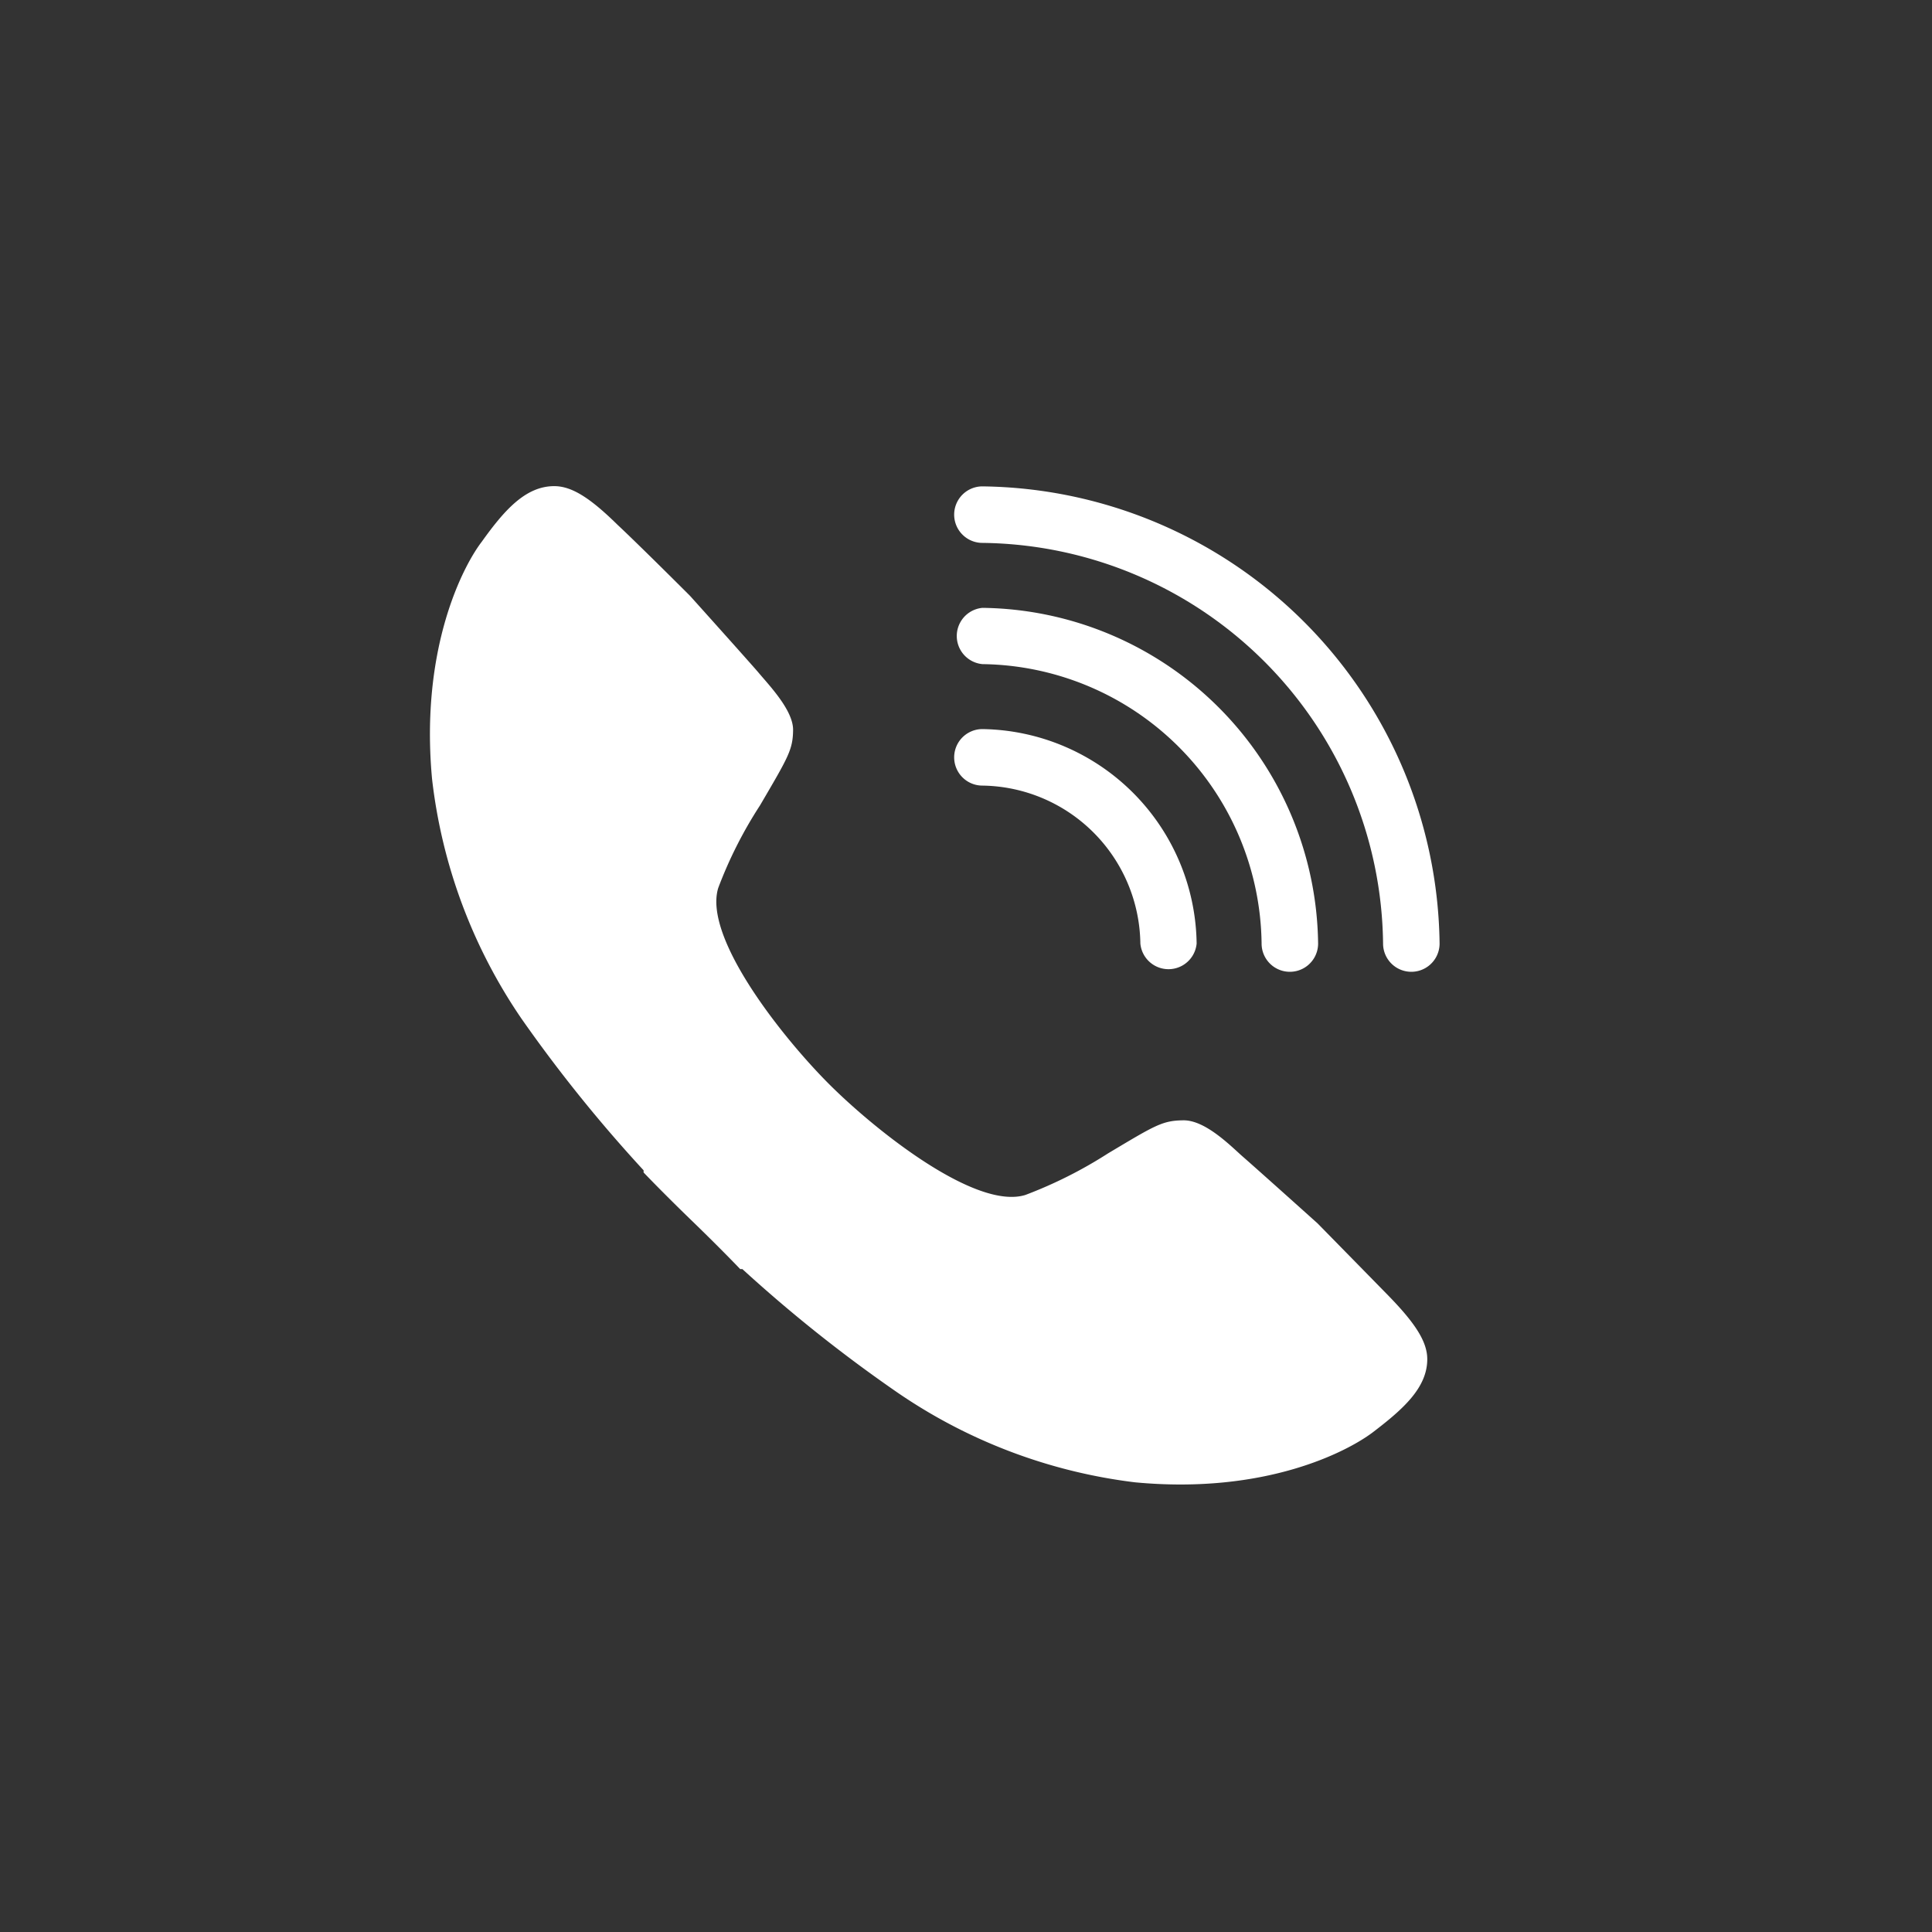
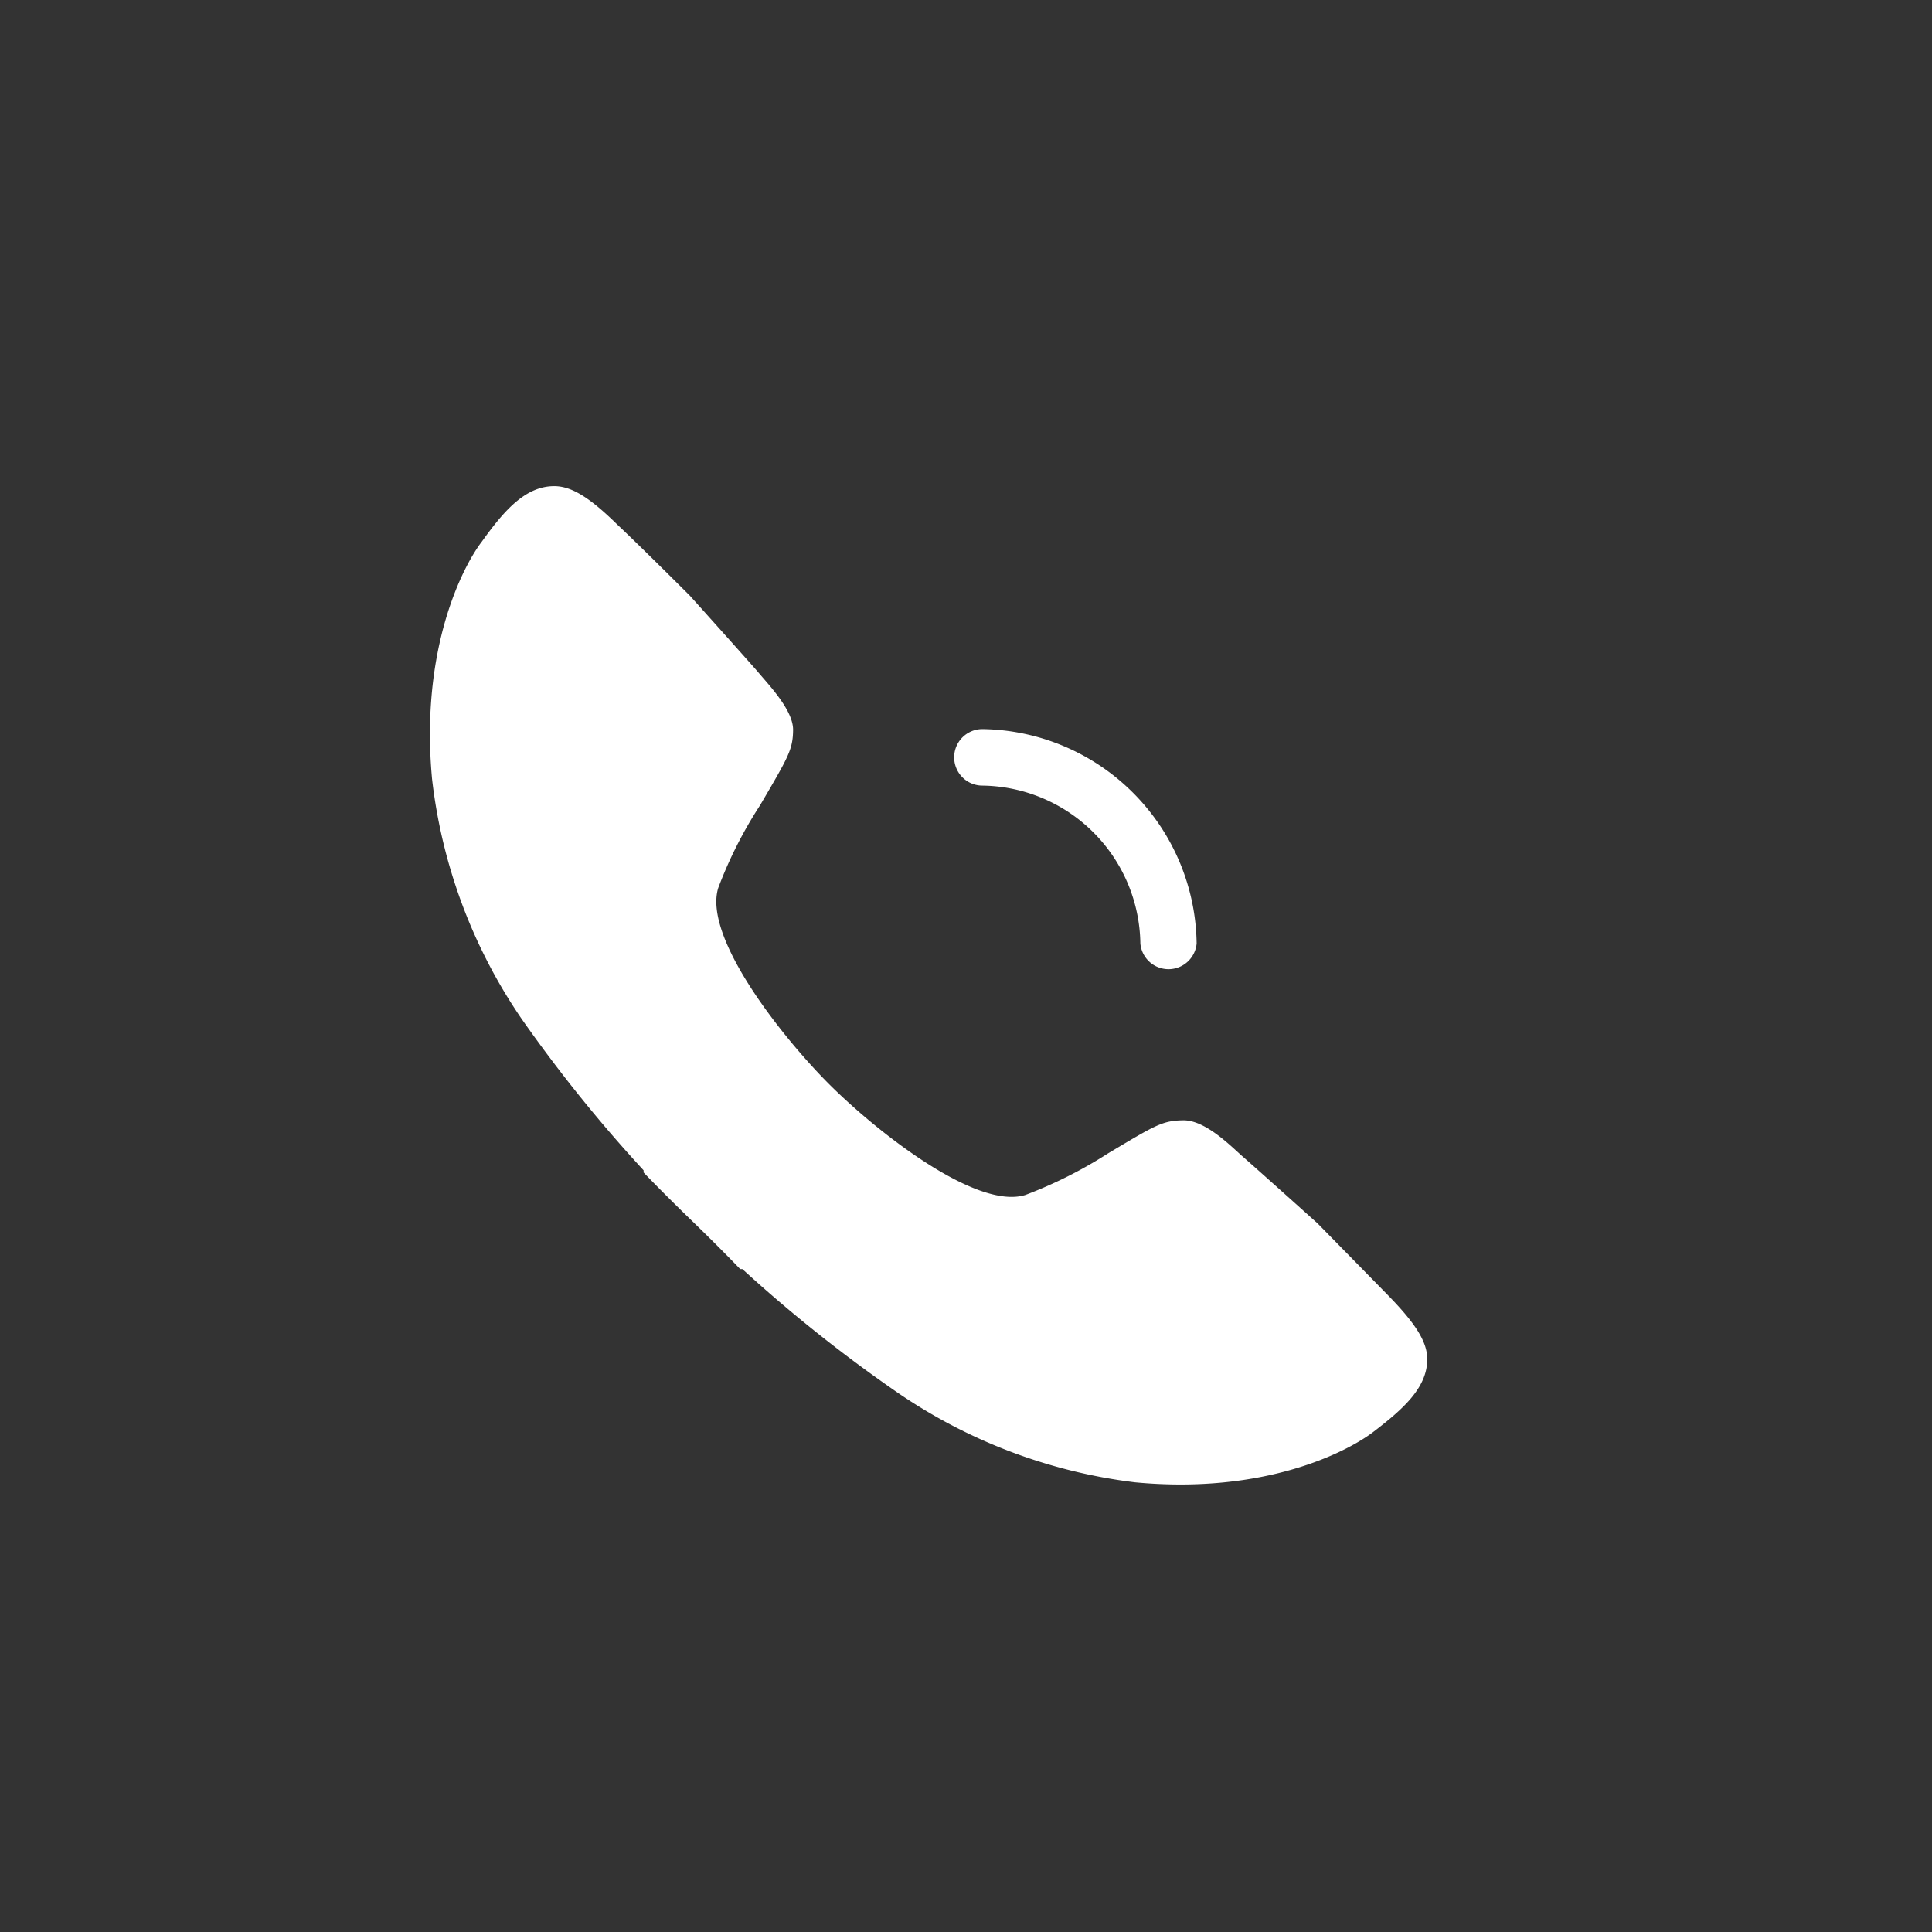
<svg xmlns="http://www.w3.org/2000/svg" viewBox="0 0 80 80">
  <rect x="0" y="0" width="80" height="80" fill="#333333" stroke="none" />
  <defs>
    <style>.cls-1{fill:none;}.cls-2{fill:#fff;}</style>
  </defs>
  <title>ICONS_independent living_v2</title>
  <g id="_16_million_calls_handled_across_8_centres" data-name="16 million calls handled across 8 centres">
-     <rect class="cls-1" x="-0.02" y="0.02" width="80" height="80" />
-   </g>
+     </g>
  <g id="Preventative_approach_with_outbound_calls_and_rapid_response" data-name="Preventative approach with outbound calls and rapid response">
    <path class="cls-2" d="M59.1,56.28c0-.73-.51-1.5-1.6-2.62-.87-.89-2.94-3-2.94-3s-2.47-2.22-3.16-2.82c-.54-.49-1.53-1.46-2.4-1.45s-1.16.2-3.12,1.37a18.26,18.26,0,0,1-3.42,1.72c-2.06.64-6.22-2.68-8.13-4.59s-5.22-6.06-4.59-8.12a17.73,17.73,0,0,1,1.73-3.42c1.17-2,1.36-2.3,1.37-3.12s-1-1.86-1.45-2.4c-.6-.69-2.82-3.16-2.82-3.16s-2.07-2.07-3-2.94c-1.11-1.09-1.88-1.6-2.62-1.6-1.19,0-2.07,1-3,2.3-.77,1-2.56,4.41-2.06,9.82a22,22,0,0,0,3.71,9.94,60.11,60.11,0,0,0,5.05,6.27l0,.09s.78.82,2,2,2,2,2,2l.09,0a60,60,0,0,0,6.26,5A22.11,22.11,0,0,0,47,61.38c5.41.51,8.79-1.28,9.83-2.06C58.09,58.36,59.1,57.47,59.1,56.28Z" />
-     <path class="cls-2" d="M40.68,22.48A16.78,16.78,0,0,1,57.27,39.07a1.17,1.17,0,0,0,2.34,0A19.16,19.16,0,0,0,40.68,20.14,1.17,1.17,0,0,0,40.68,22.48Z" />
-     <path class="cls-2" d="M54.58,39.07a14.07,14.07,0,0,0-13.9-13.9,1.17,1.17,0,0,0,0,2.33A11.71,11.71,0,0,1,52.24,39.07,1.17,1.17,0,0,0,54.58,39.07Z" />
    <path class="cls-2" d="M49.55,39.07a9,9,0,0,0-8.87-8.88,1.17,1.17,0,0,0,0,2.34,6.63,6.63,0,0,1,6.54,6.54A1.17,1.17,0,0,0,49.55,39.07Z" />
  </g>
</svg>